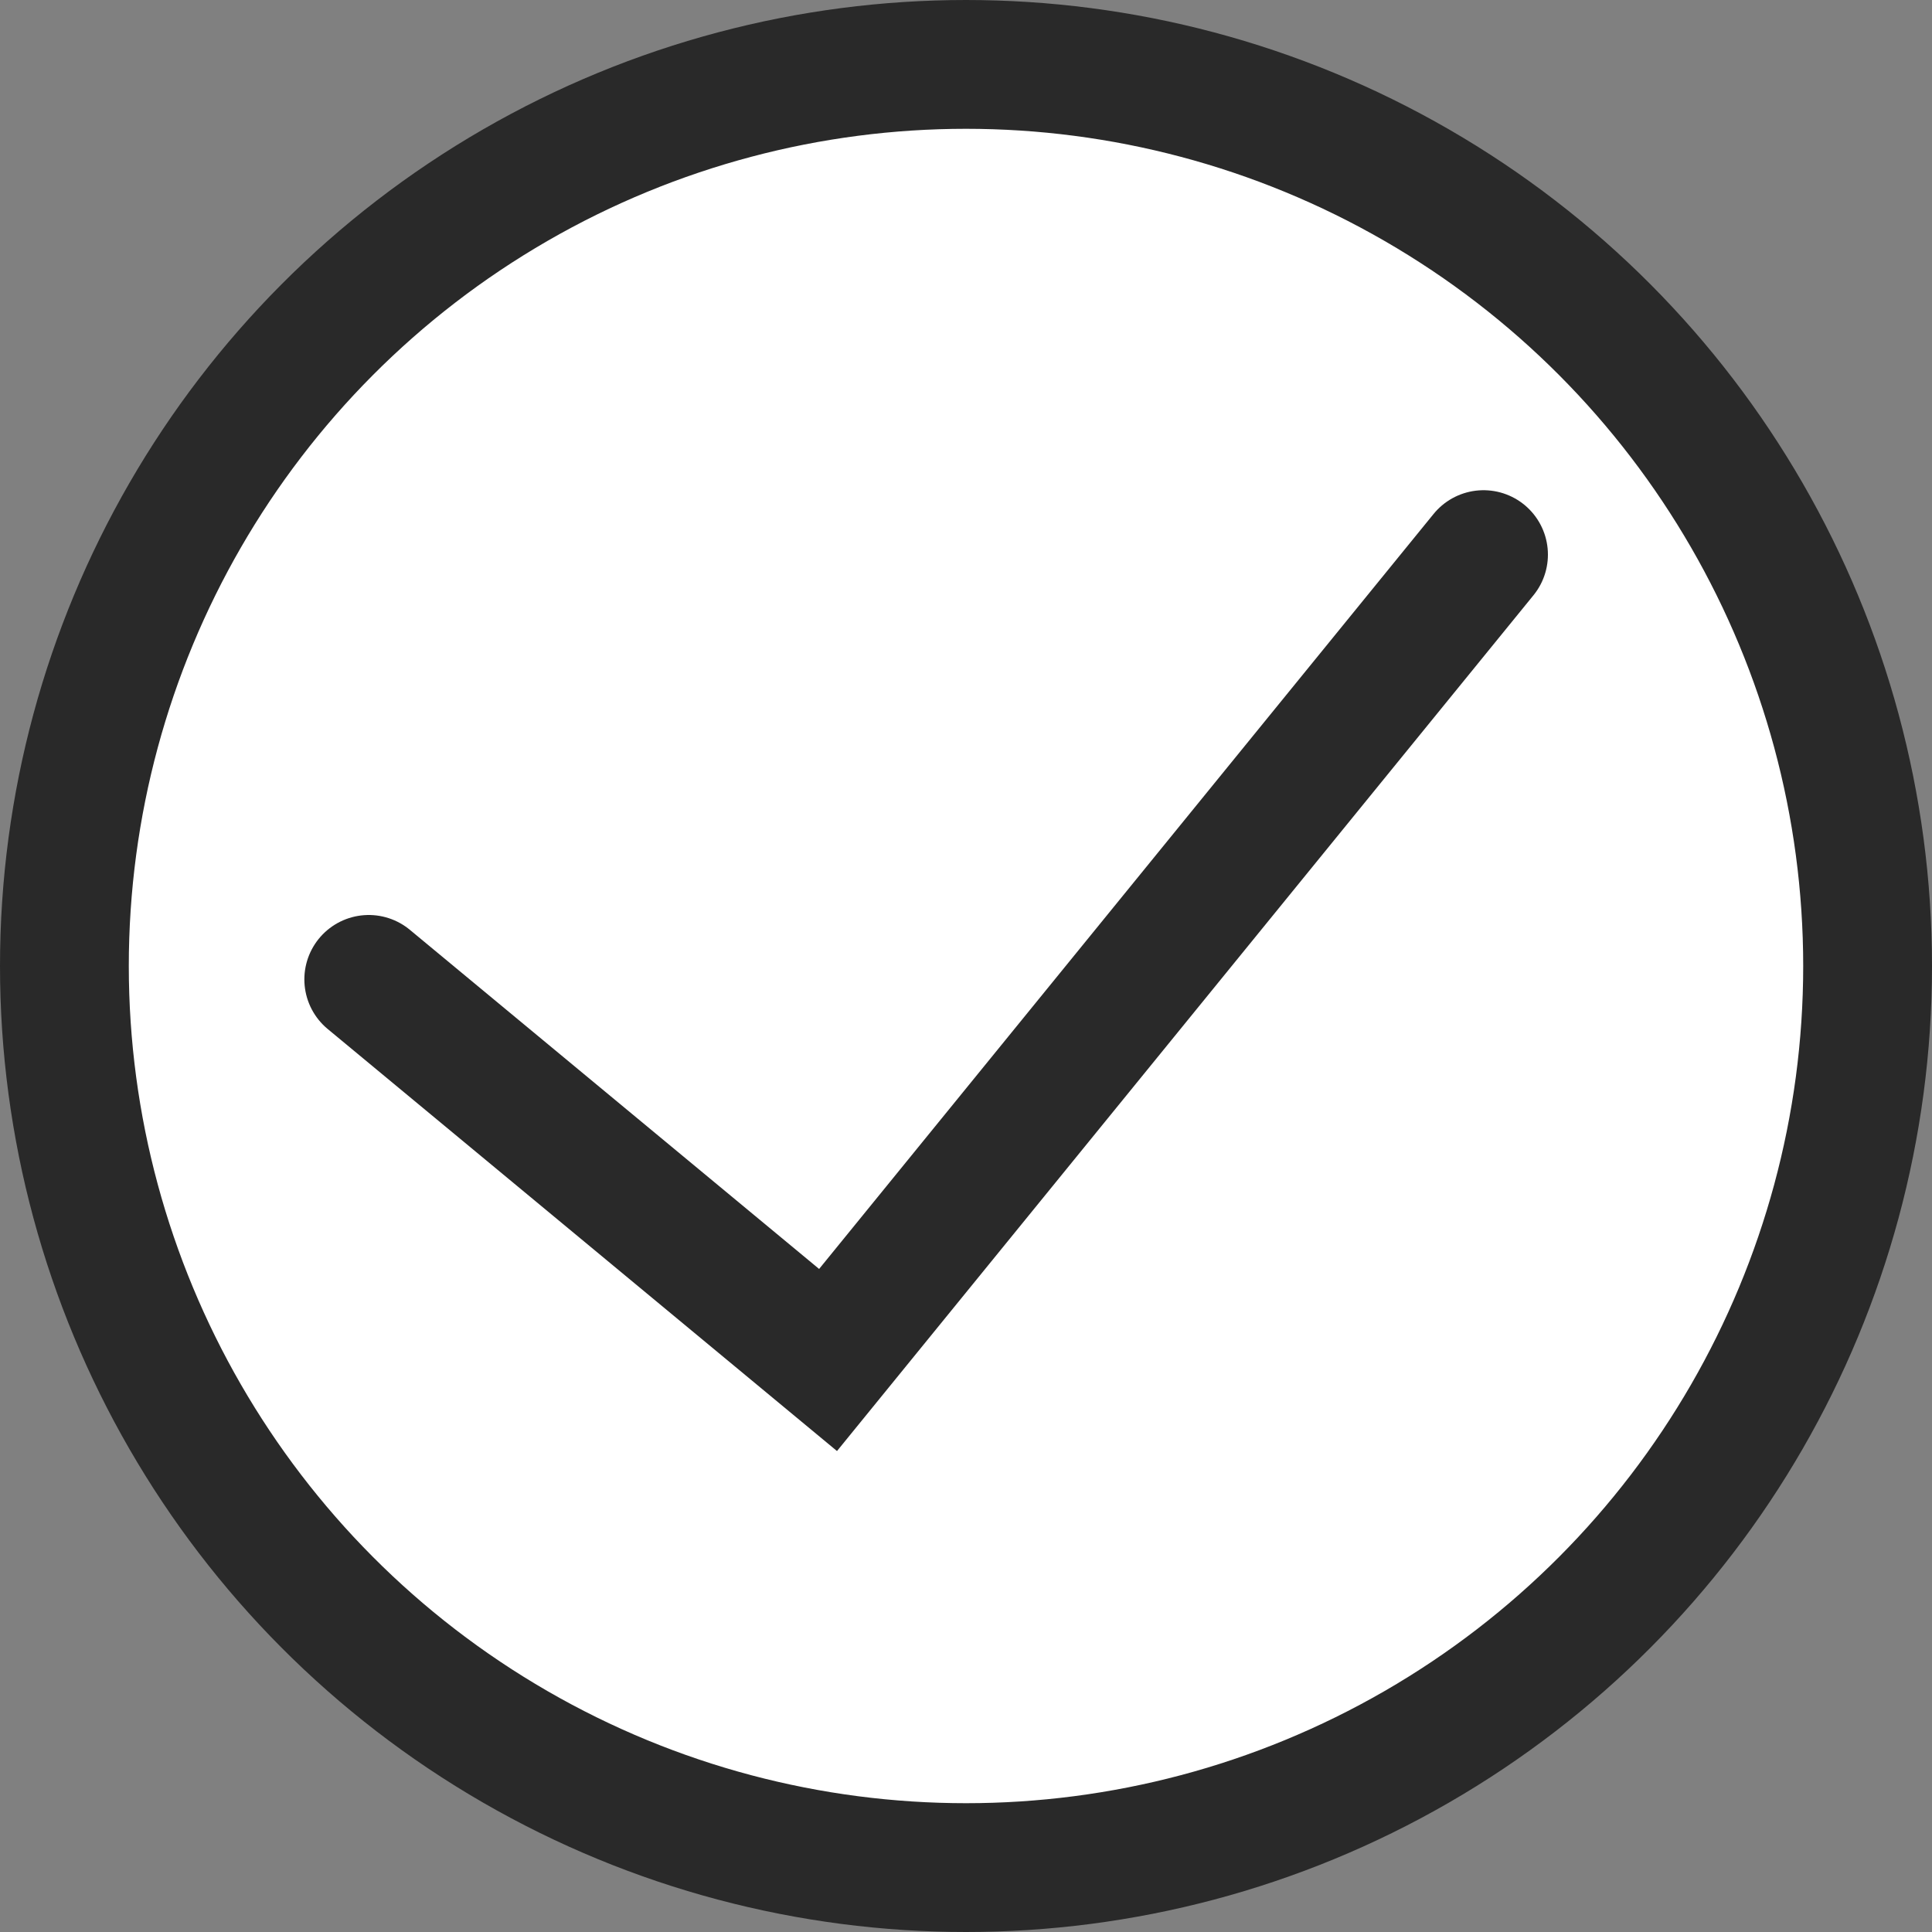
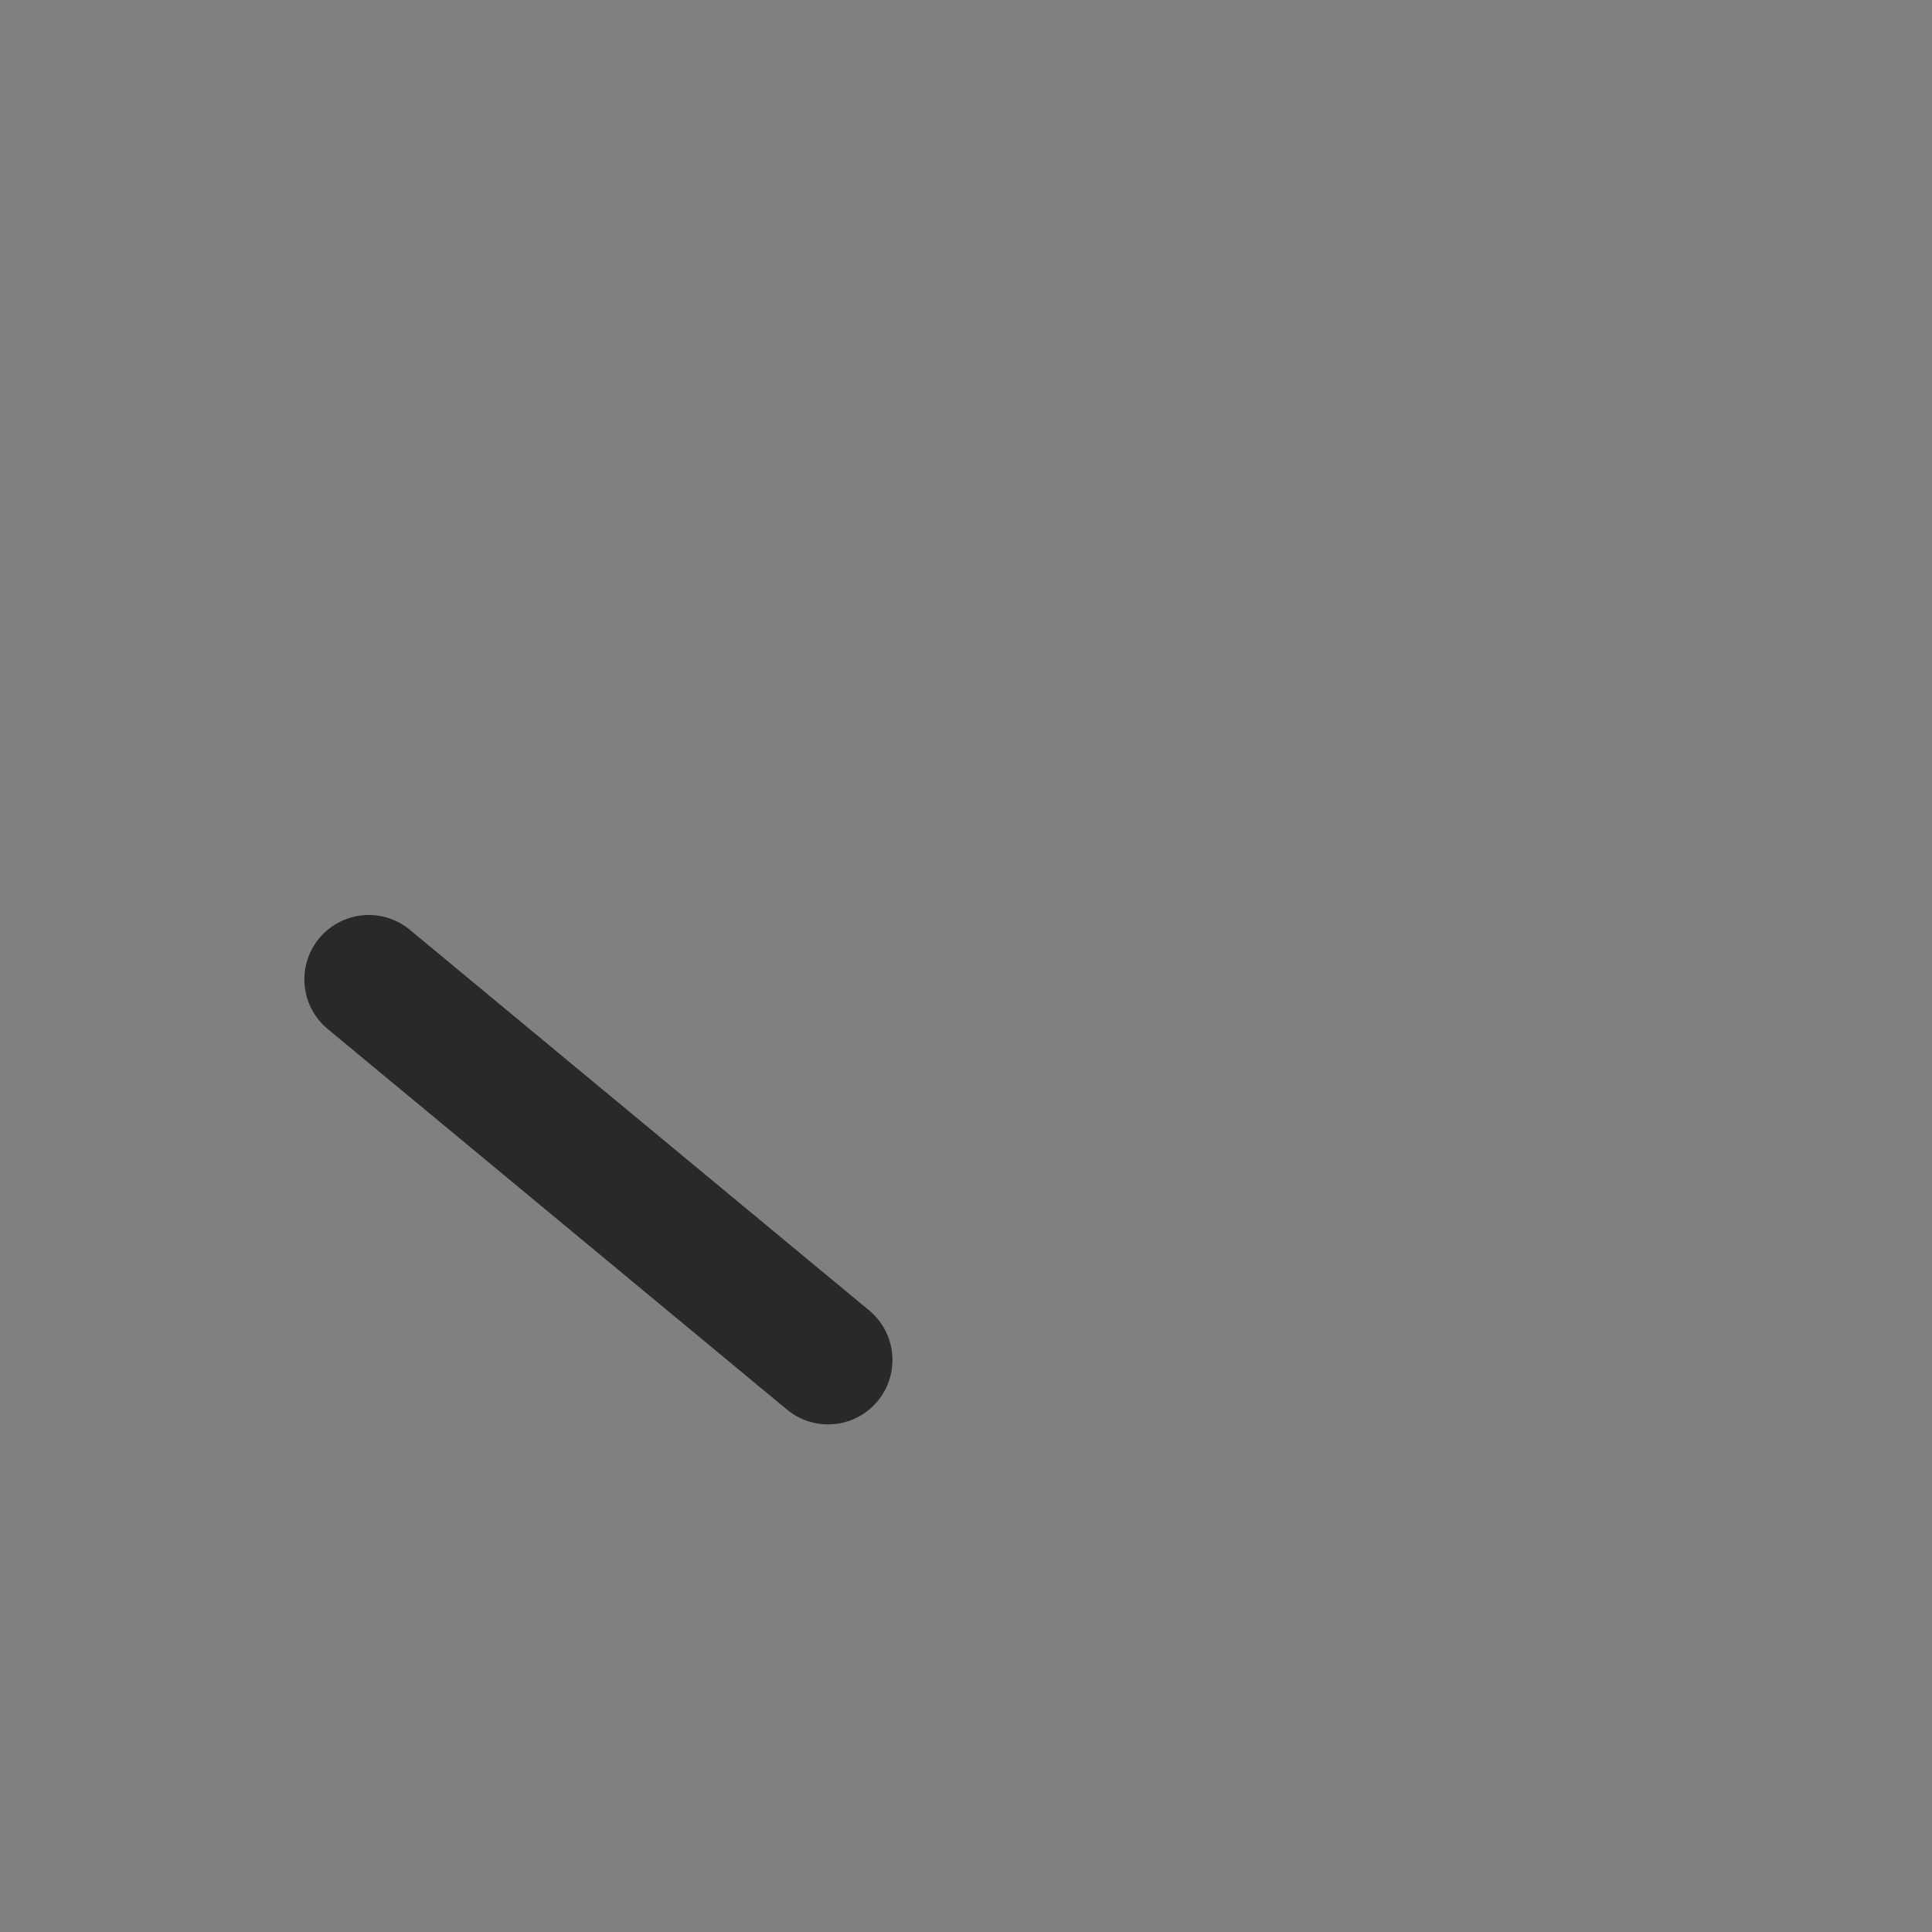
<svg xmlns="http://www.w3.org/2000/svg" width="15" height="15" viewBox="0 0 15 15" fill="none">
  <rect x="0" y="0" width="15" height="15" fill="#808080" stroke="none" />
-   <circle cx="7.5" cy="7.5" r="7" fill="white" stroke="#292929" />
-   <path d="M2.863 7.604L6.429 10.559L11.518 4.306" stroke="#292929" stroke-linecap="round" />
+   <path d="M2.863 7.604L6.429 10.559" stroke="#292929" stroke-linecap="round" />
</svg>